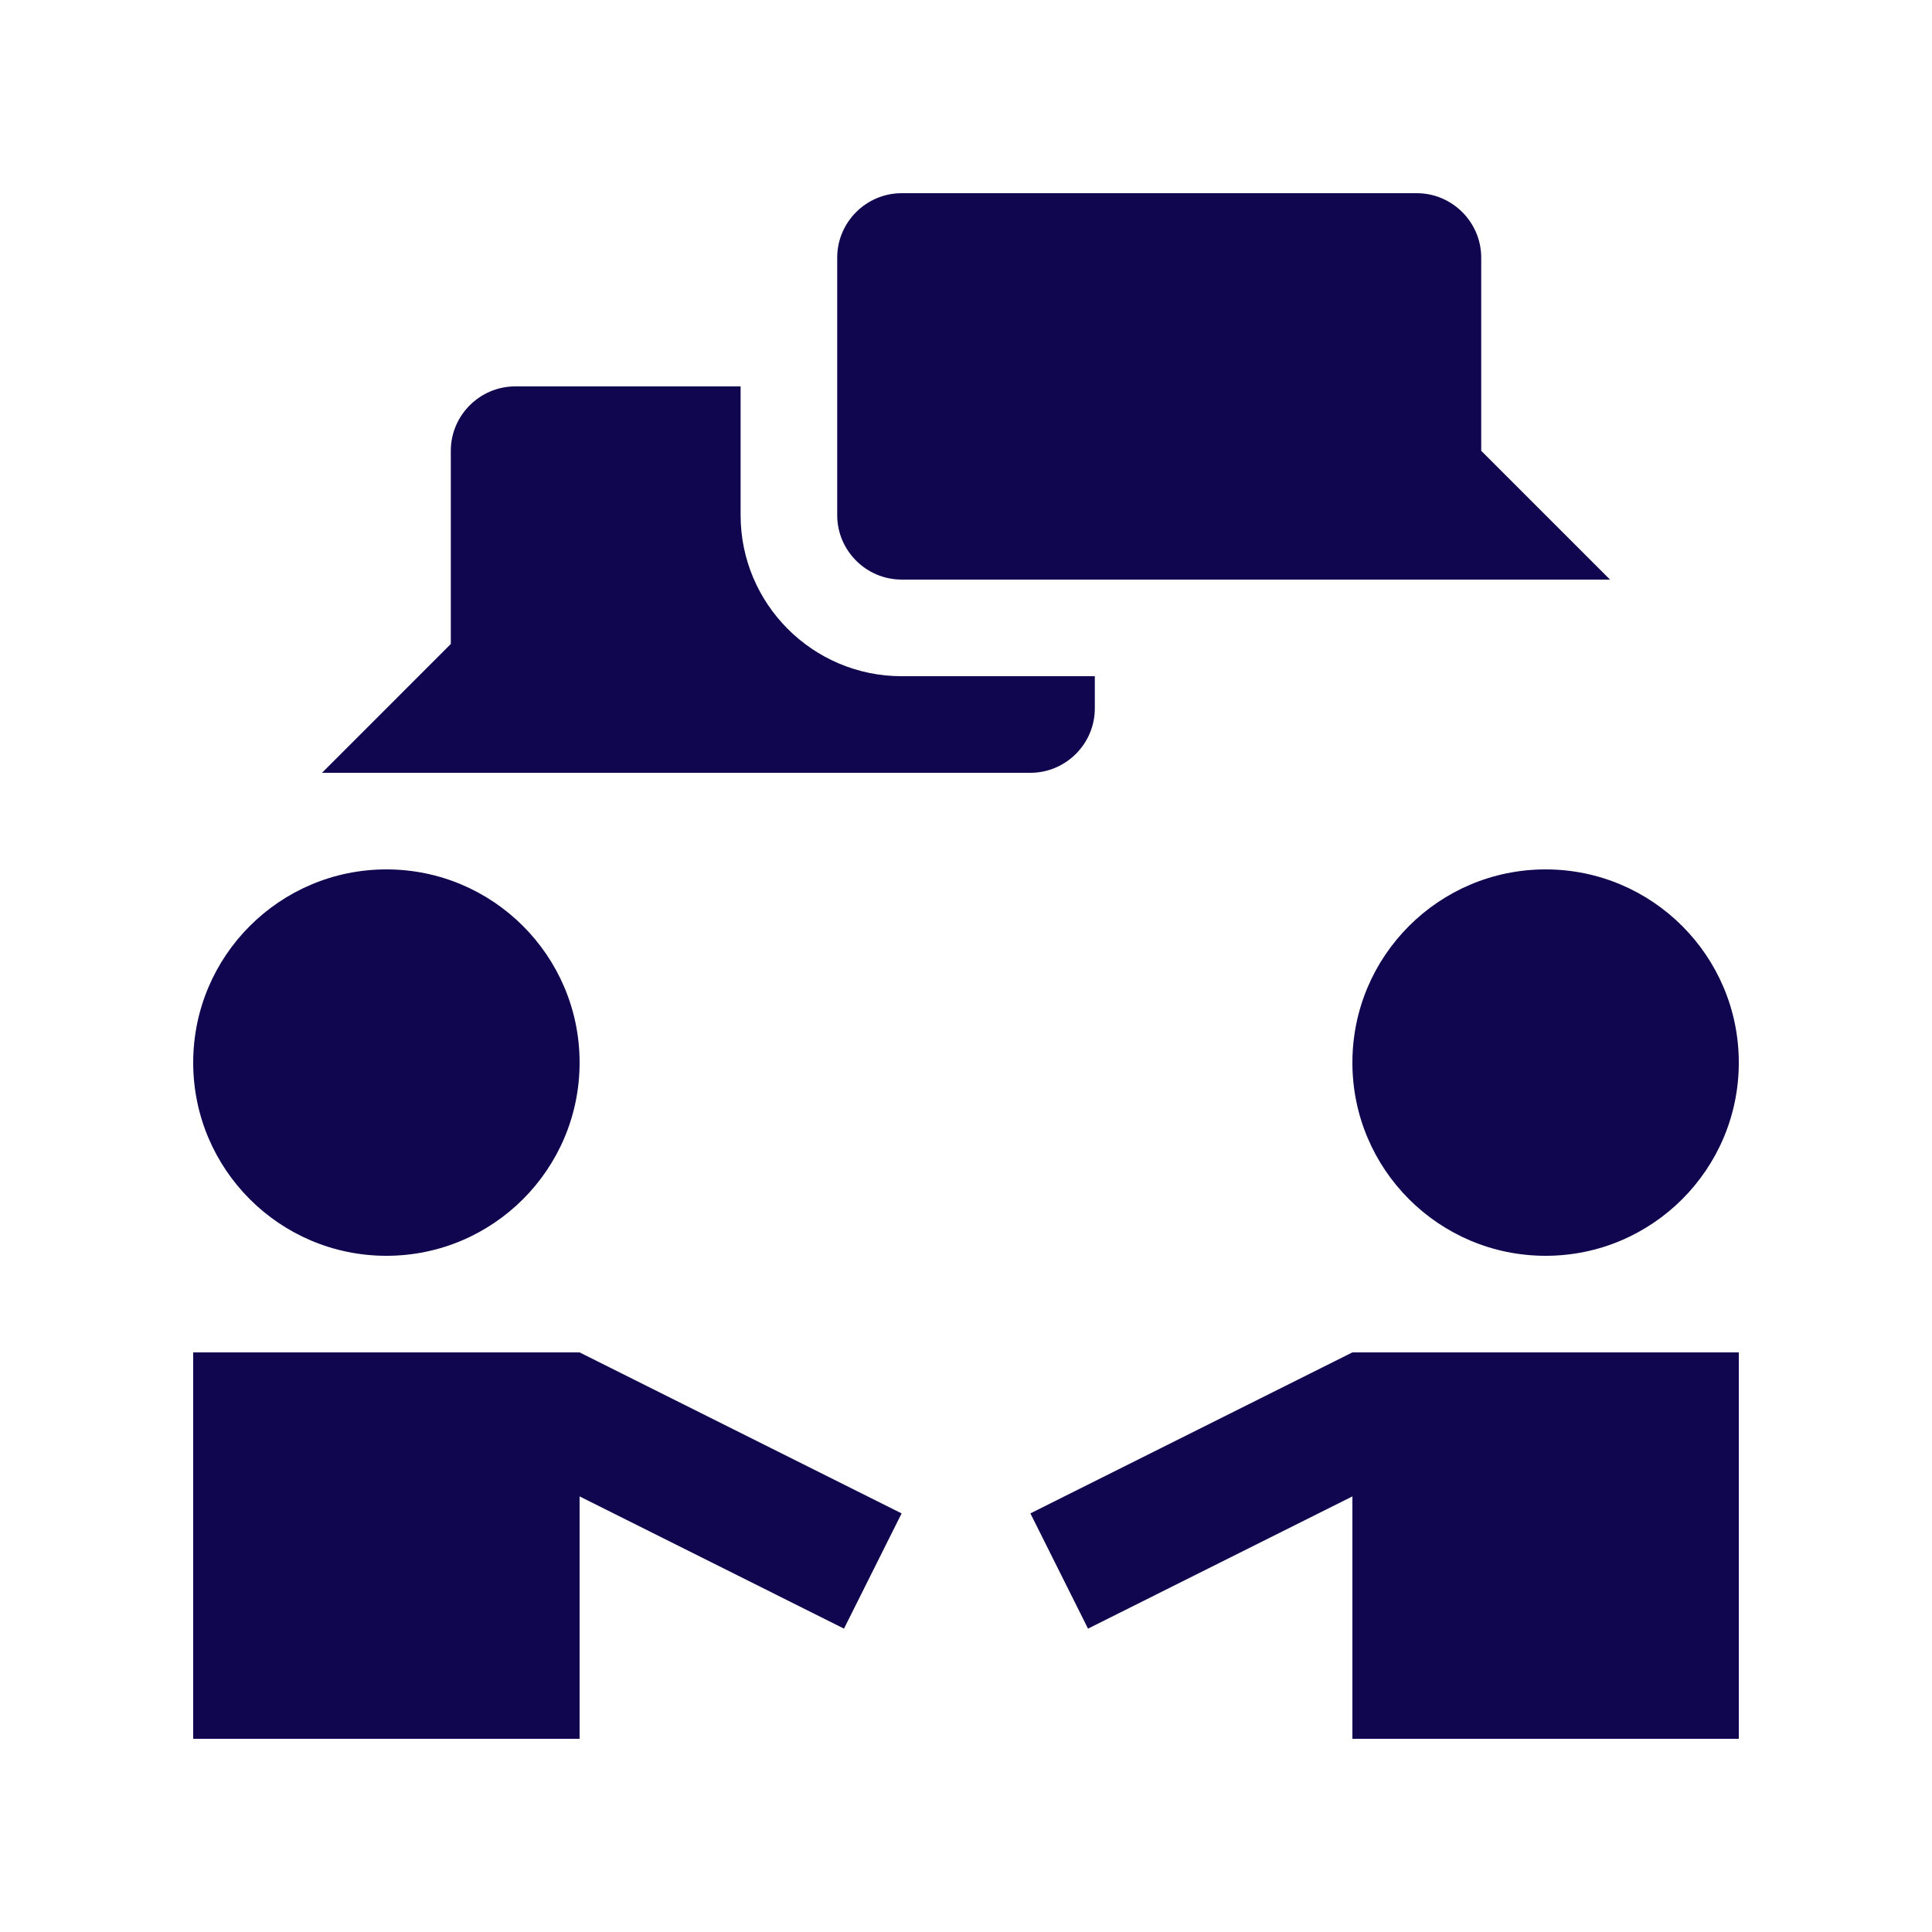
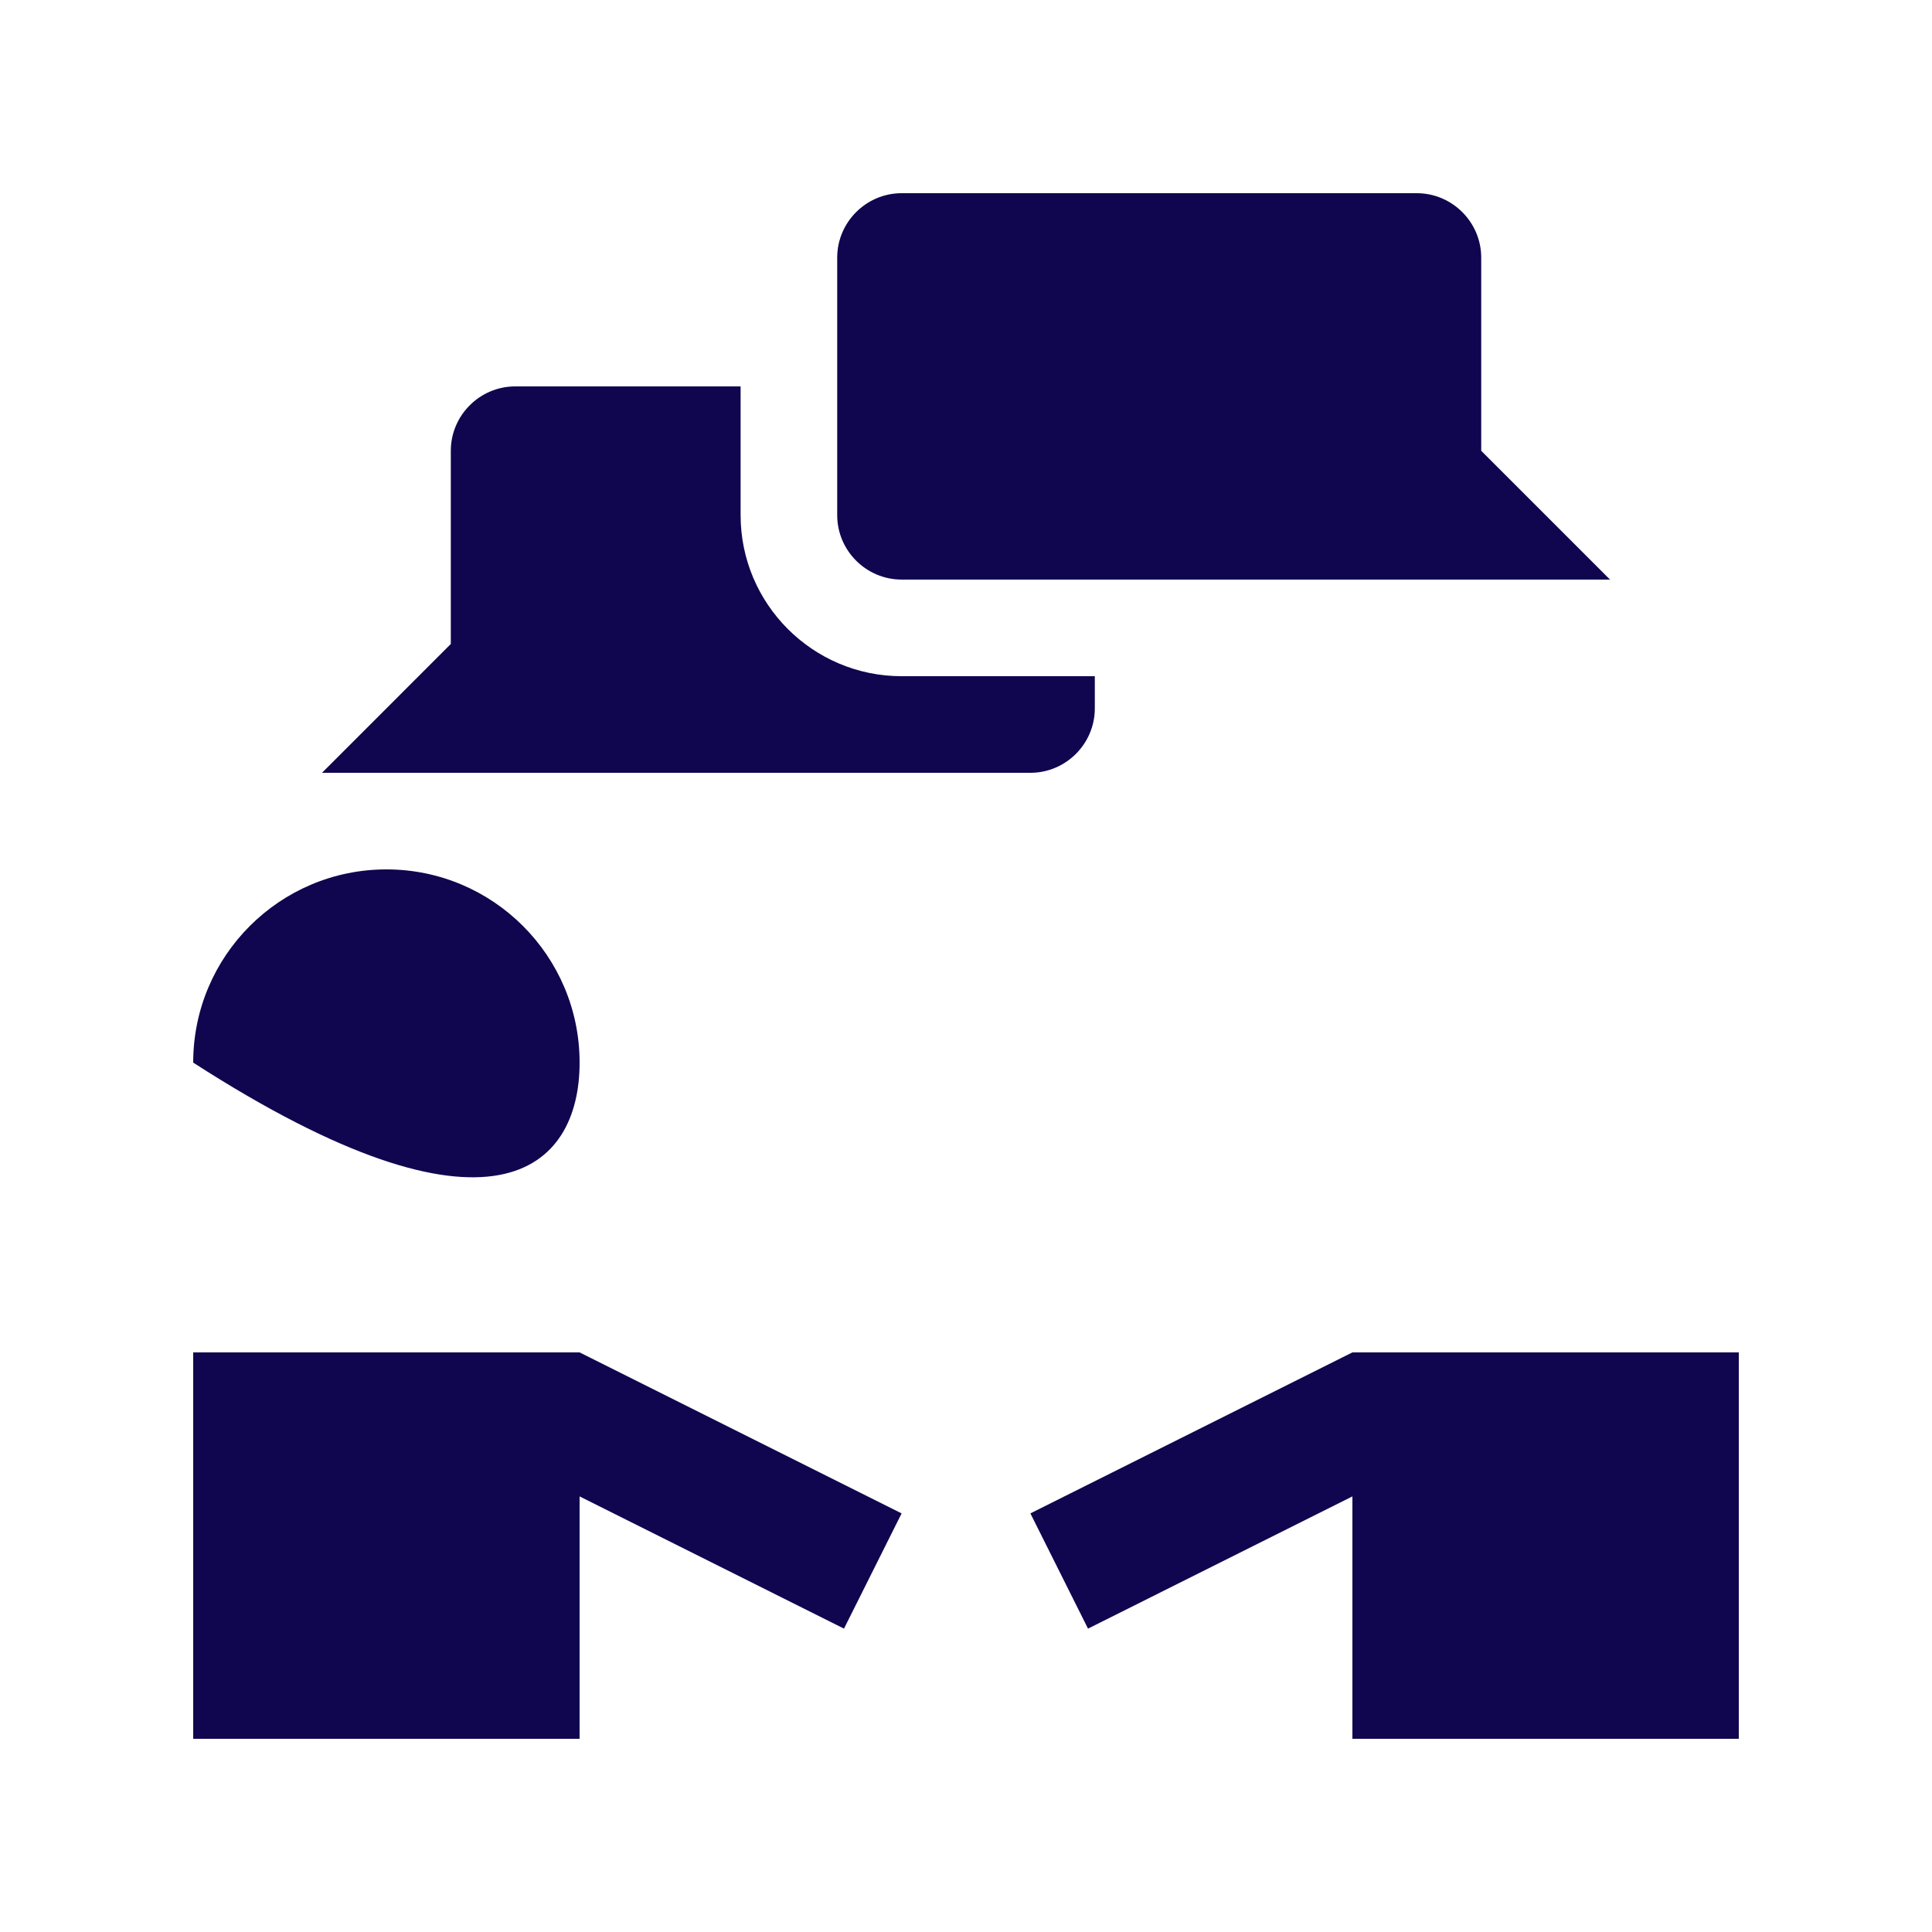
<svg xmlns="http://www.w3.org/2000/svg" width="80" height="80" viewBox="0 0 80 80" fill="none">
-   <path d="M64 36C59.583 36 56 39.583 56 44C56 48.417 59.583 52 64 52C68.417 52 72 48.417 72 44C72 39.583 68.417 36 64 36Z" fill="#0F064F" />
  <path d="M45.052 67.438L56 61.963V72H72V56H56L42.666 62.666L45.052 67.438Z" fill="#0F064F" />
-   <path d="M8 44C8 48.417 11.583 52 16 52C20.417 52 24 48.417 24 44C24 39.583 20.417 36 16 36C11.583 36 8 39.583 8 44Z" fill="#0F064F" />
+   <path d="M8 44C20.417 52 24 48.417 24 44C24 39.583 20.417 36 16 36C11.583 36 8 39.583 8 44Z" fill="#0F064F" />
  <path d="M34.948 67.438L24 61.963V72H8V56H24L37.334 62.666L34.948 67.438Z" fill="#0F064F" />
  <path d="M61.334 18.666V10.666C61.334 9.2 60.133 8 58.666 8H37.334C35.867 8 34.667 9.2 34.667 10.666V21.333C34.667 22.799 35.867 23.999 37.334 23.999H66.667L61.334 18.666Z" fill="#0F064F" />
  <path d="M37.334 28C33.658 28 30.667 25.01 30.667 21.334V16H21.334C19.867 16 18.667 17.2 18.667 18.666V26.666L13.334 32H42.667C44.134 32 45.334 30.8 45.334 29.334V28H37.334Z" fill="#0F064F" />
</svg>